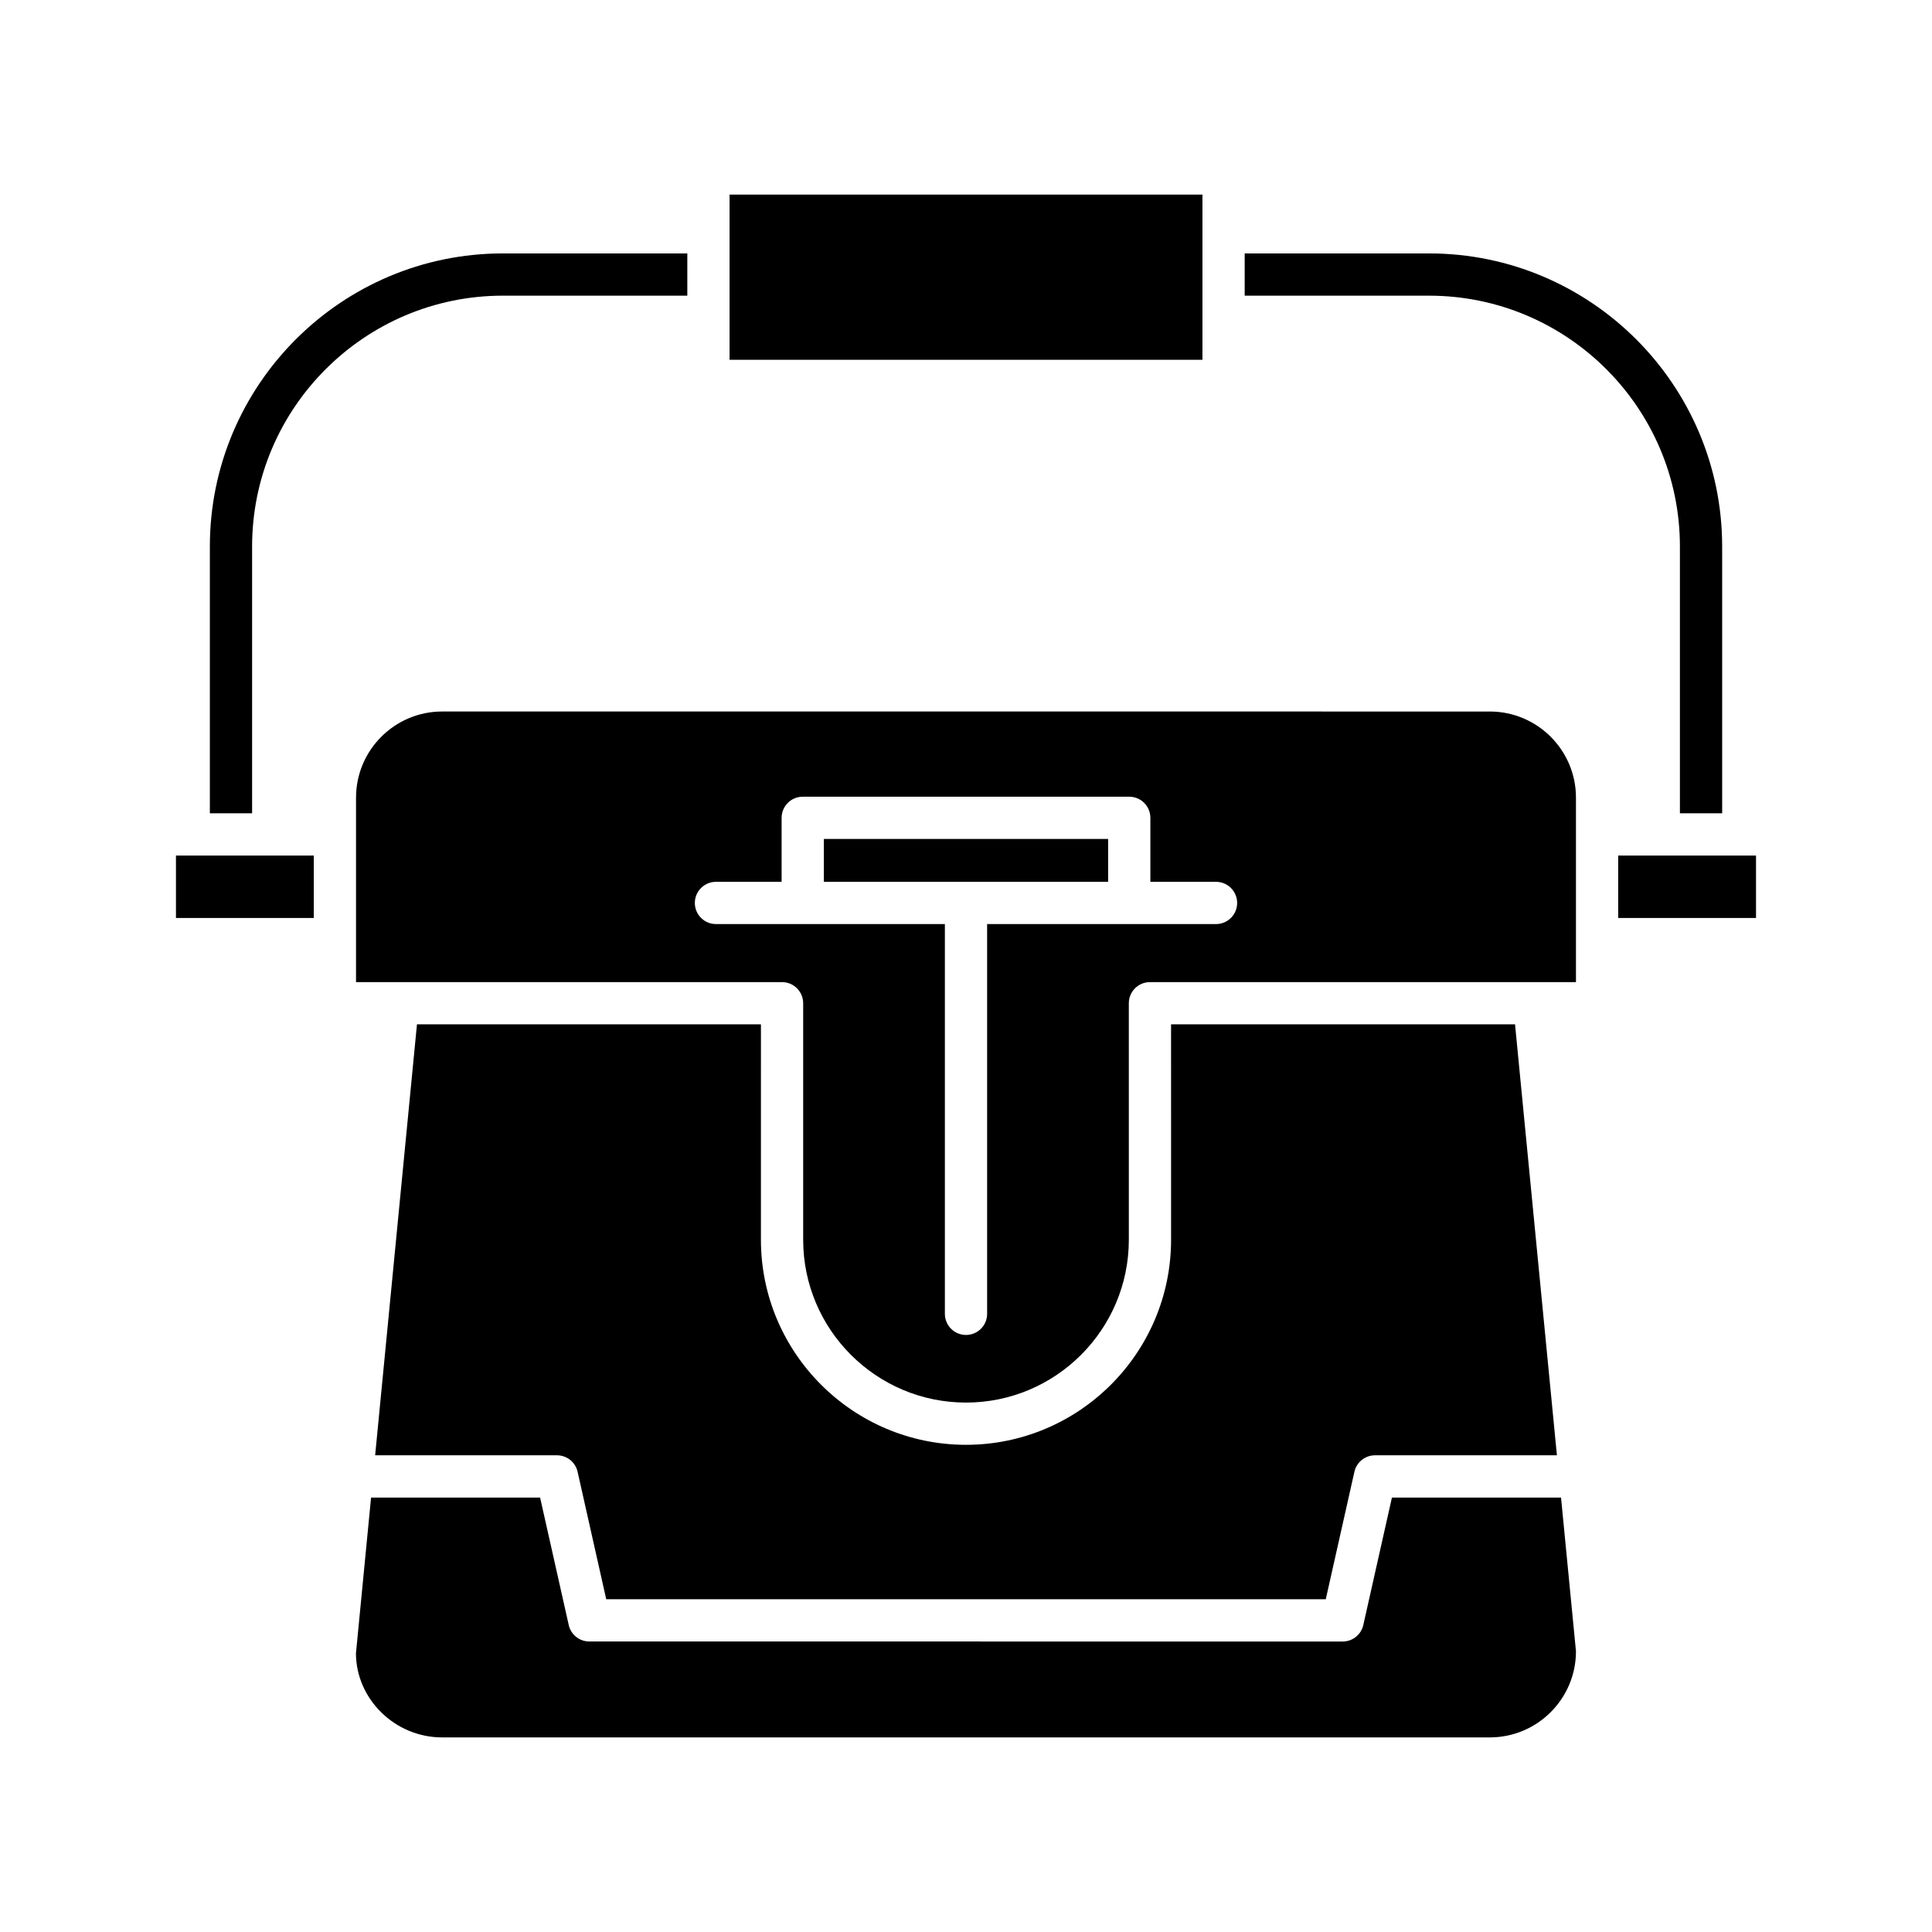
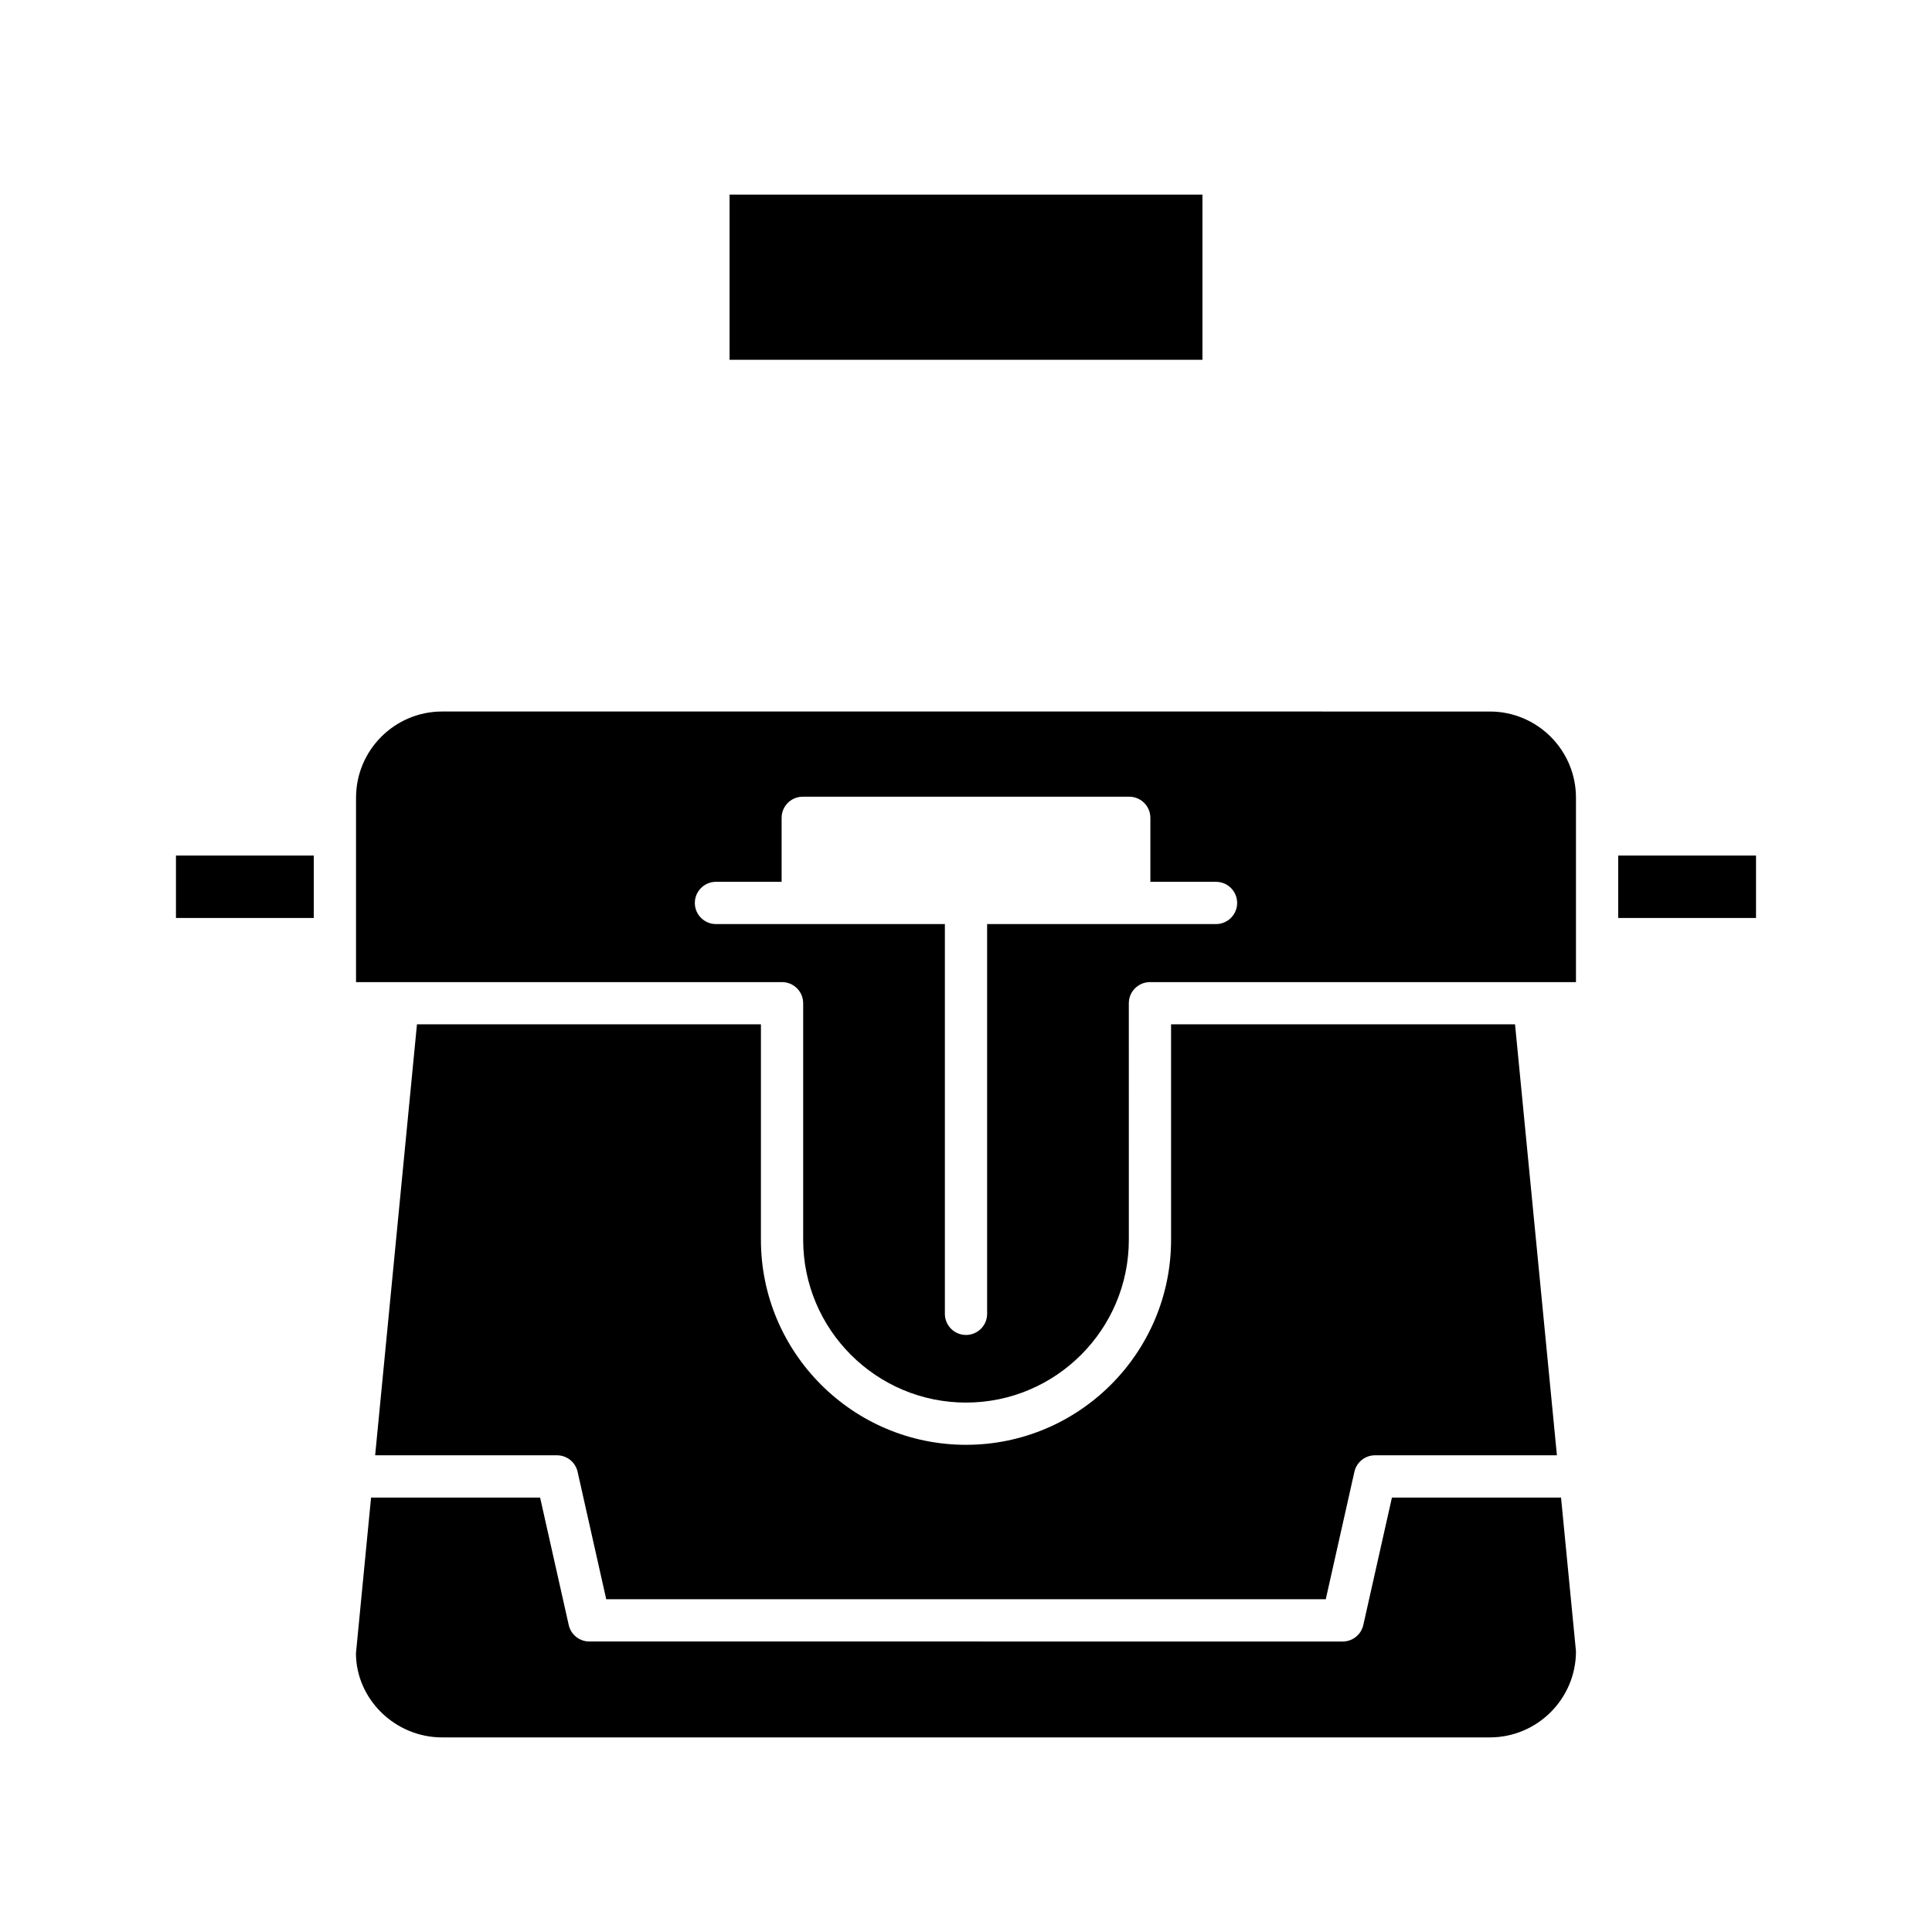
<svg xmlns="http://www.w3.org/2000/svg" fill="#000000" width="800px" height="800px" version="1.1" viewBox="144 144 512 512">
  <g>
-     <path d="m600.39 359.53v-70.699c0-42.828-34.844-77.672-77.672-77.672l-48.863 0.004v11.195h48.863c36.652 0 66.477 29.82 66.477 66.477v70.695z" />
    <path d="m462.66 227.97v-32.398h-125.32v43.777h125.32z" />
-     <path d="m210.81 288.83c0-36.656 29.82-66.477 66.477-66.477h48.859v-11.195h-48.859c-42.828 0-77.672 34.84-77.672 77.672v70.699h11.195z" />
    <path d="m190.63 370.73h36.523v16.543h-36.523z" />
-     <path d="m261.18 604.43h277.64c12.586 0 22.828-10.238 22.828-22.824l-3.957-40.73h-44.816l-7.586 33.77c-0.574 2.555-2.844 4.371-5.461 4.371l-199.65-0.004c-2.617 0-4.887-1.816-5.461-4.371l-7.586-33.77h-44.797l-4.004 41.27c0.023 12.051 10.262 22.289 22.848 22.289z" />
+     <path d="m261.18 604.43h277.64c12.586 0 22.828-10.238 22.828-22.824l-3.957-40.73h-44.816l-7.586 33.77c-0.574 2.555-2.844 4.371-5.461 4.371l-199.65-0.004c-2.617 0-4.887-1.816-5.461-4.371l-7.586-33.77h-44.797l-4.004 41.27c0.023 12.051 10.262 22.289 22.848 22.289" />
    <path d="m254.5 415.46-11.082 114.21h48.191c2.617 0 4.887 1.816 5.461 4.371l7.586 33.766h190.69l7.586-33.766c0.574-2.555 2.844-4.371 5.461-4.371h48.207l-11.098-114.21h-91.156l0.004 57.078c0 29.969-24.379 54.352-54.348 54.352s-54.348-24.383-54.348-54.352l0.004-57.078z" />
    <path d="m572.84 370.73h36.523v16.543h-36.523z" />
    <path d="m238.35 355.38v48.887l112.9 0.004c3.09 0 5.598 2.508 5.598 5.598v62.676c0 23.797 19.359 43.152 43.152 43.152s43.152-19.359 43.152-43.152l-0.004-62.676c0-3.09 2.508-5.598 5.598-5.598h112.9v-48.887c0-12.586-10.238-22.824-22.828-22.824l-277.64-0.004c-12.586 0-22.824 10.238-22.824 22.824zm95.387 22.312h17.398v-16.957c0-3.09 2.508-5.598 5.598-5.598h86.527c3.09 0 5.598 2.508 5.598 5.598v16.957h17.398c3.09 0 5.598 2.508 5.598 5.598s-2.508 5.598-5.598 5.598h-60.66v103.29c0 3.09-2.508 5.598-5.598 5.598s-5.598-2.508-5.598-5.598v-103.29h-60.664c-3.09 0-5.598-2.508-5.598-5.598s2.508-5.598 5.598-5.598z" />
-     <path d="m362.33 366.33h75.332v11.359h-75.332z" />
  </g>
</svg>